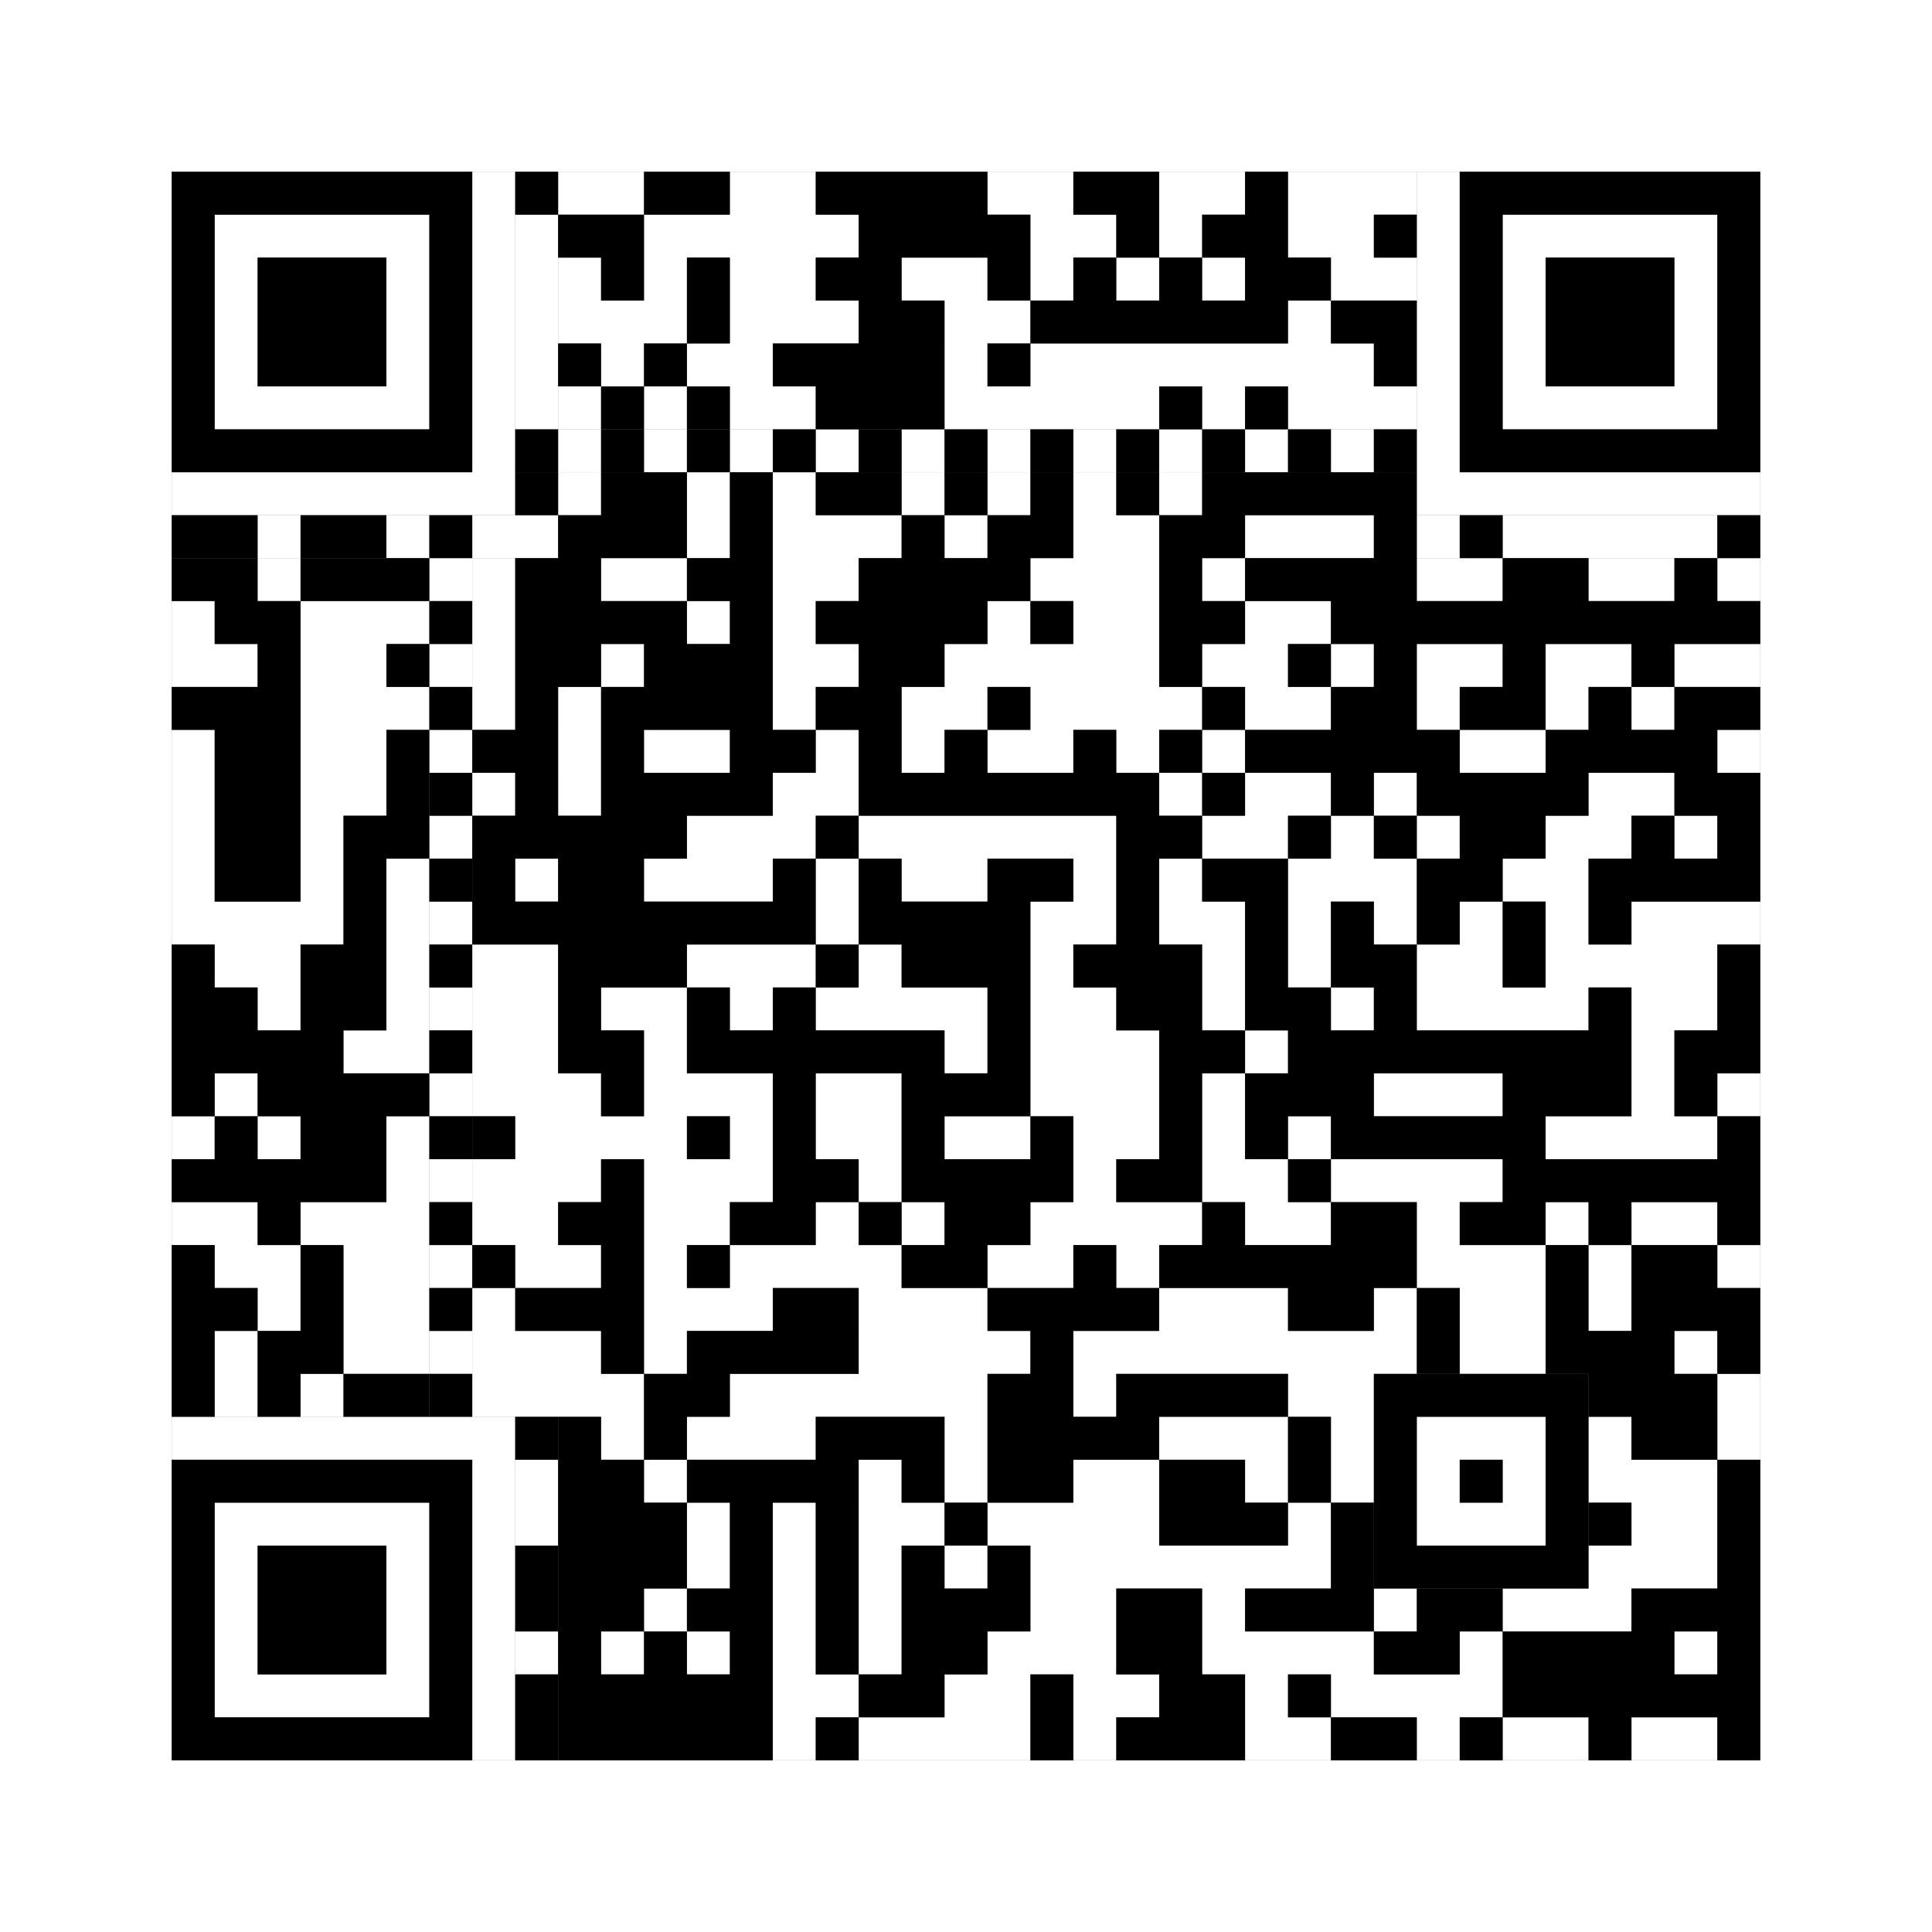
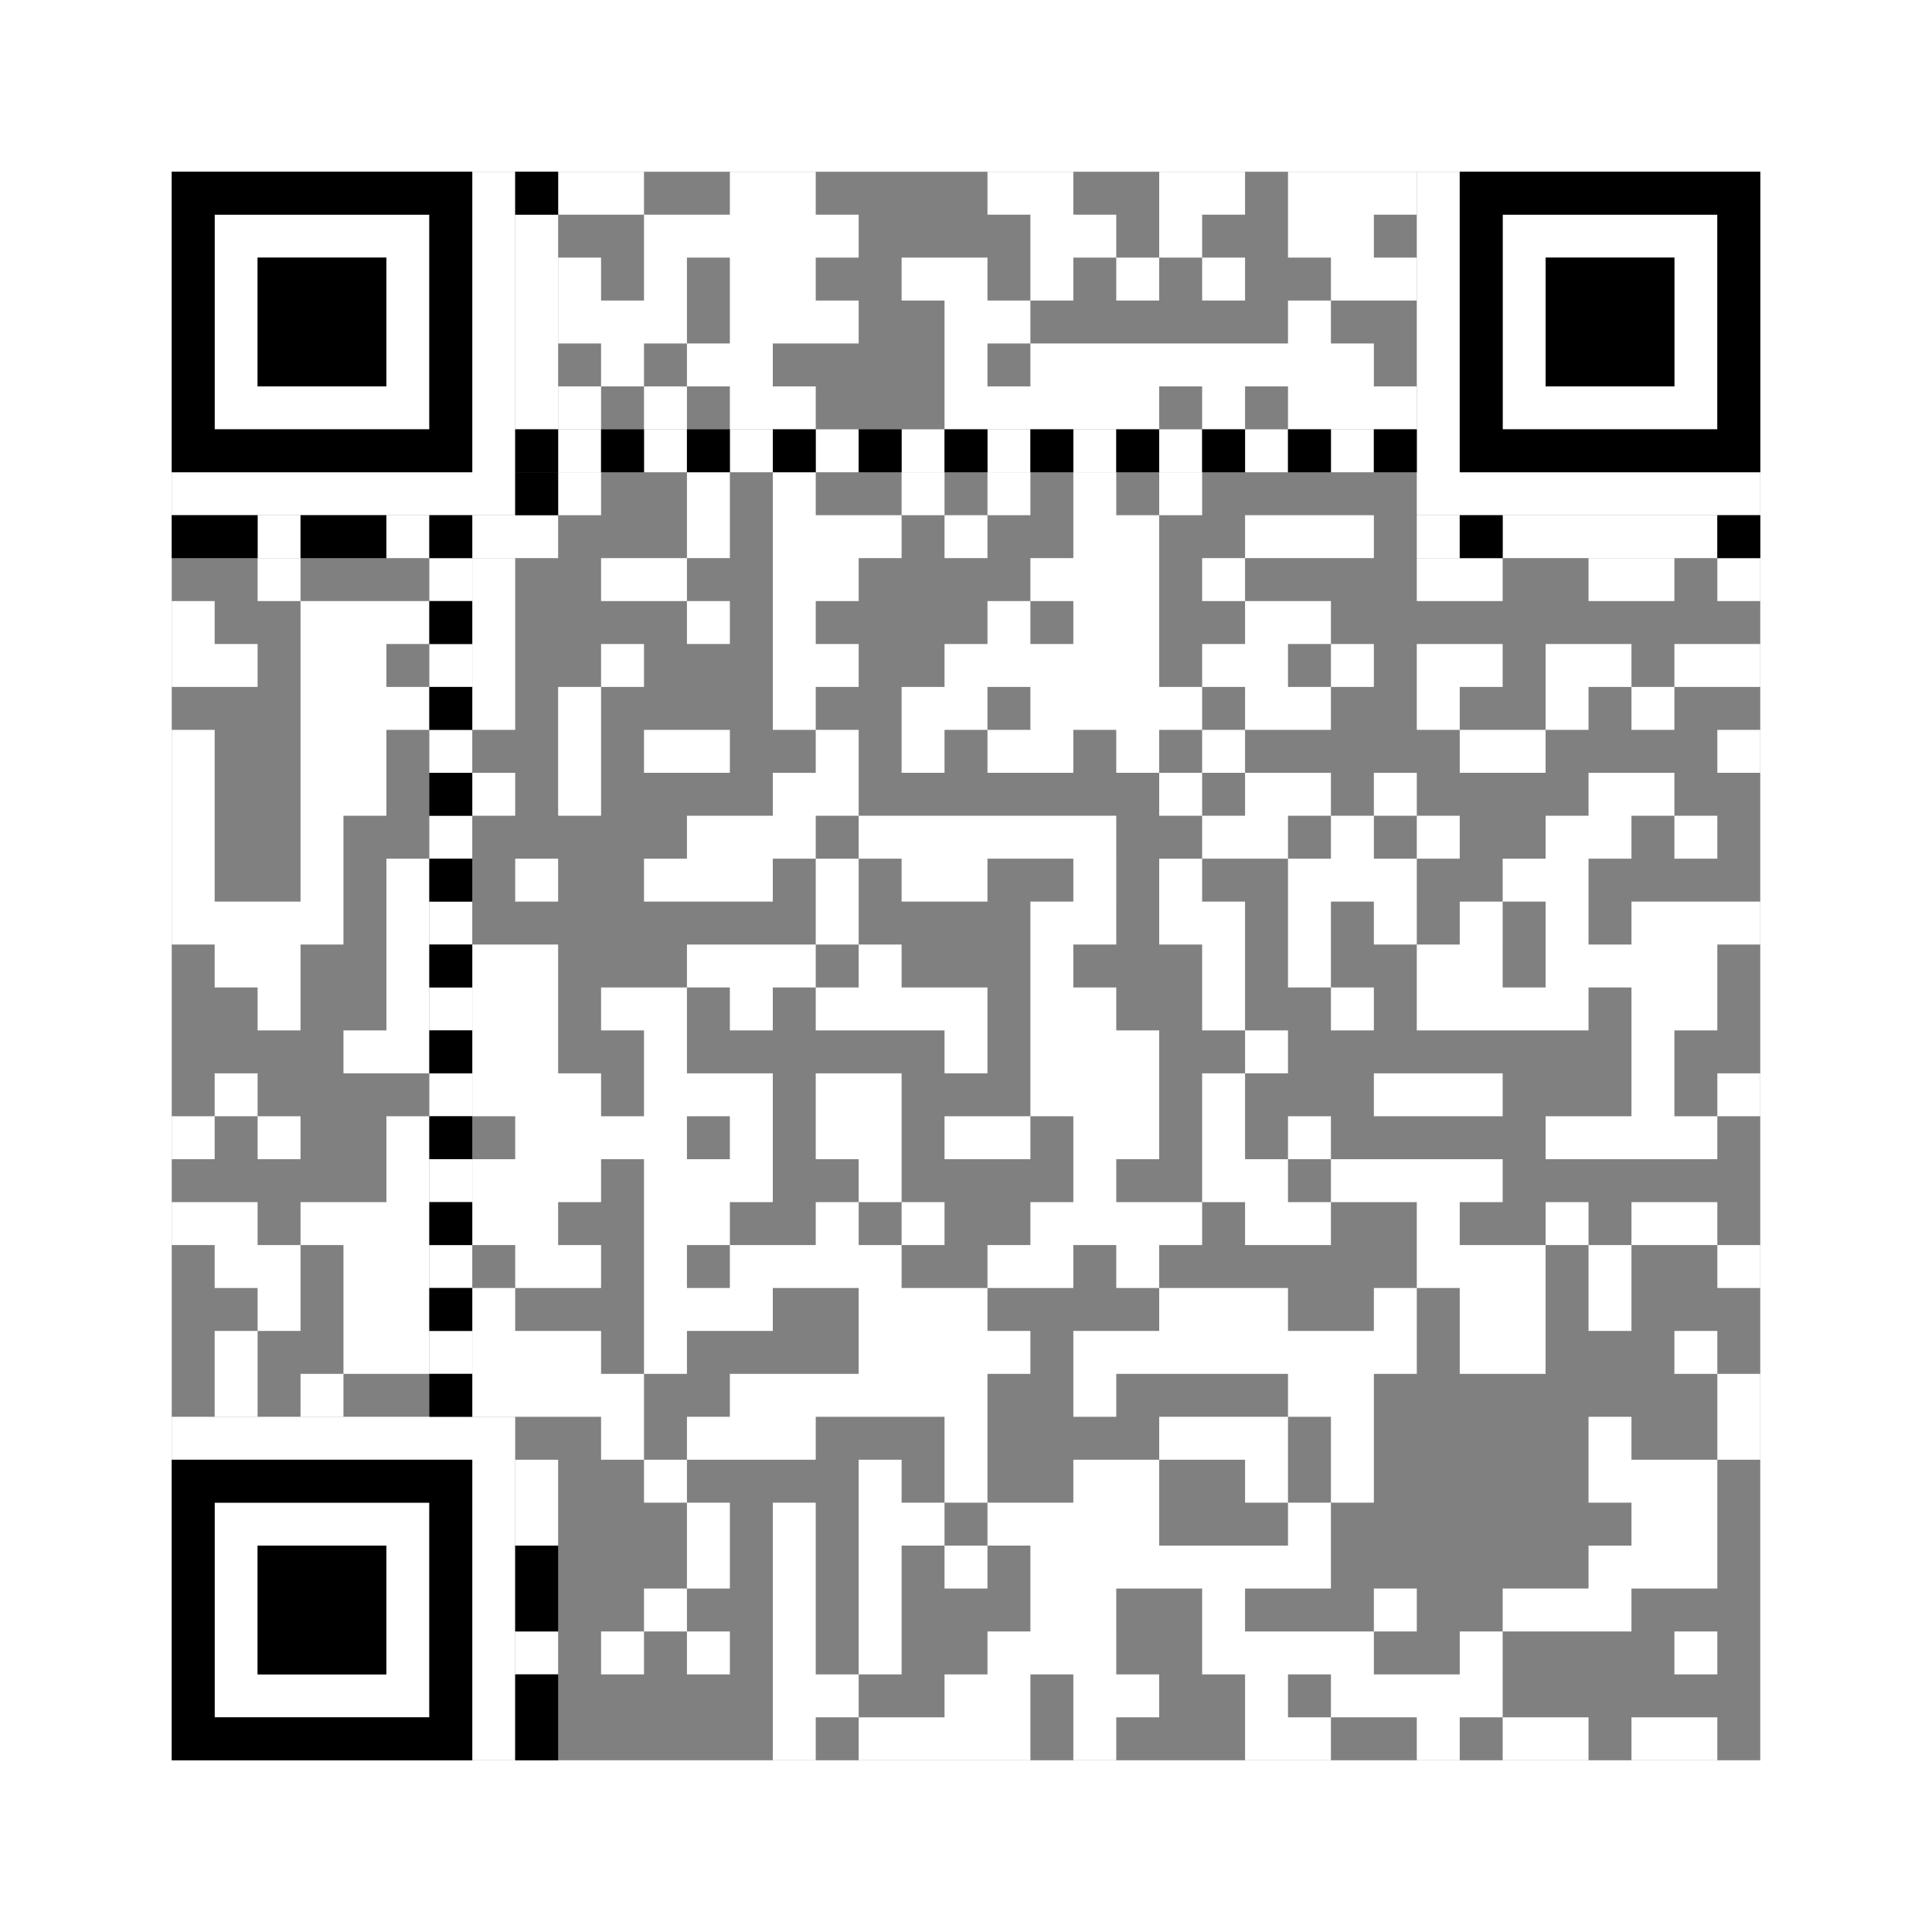
<svg xmlns="http://www.w3.org/2000/svg" version="1.1" width="225px" height="225px">
  <rect width="100%" height="100%" fill="#808080" stroke="none" />
  <defs>
    <style>rect{shape-rendering:crispEdges}</style>
  </defs>
  <path class="qr-4 " stroke="transparent" fill="#fff" fill-opacity="1" d="M65 20 h10 v5 h-10Z M85 20 h10 v5 h-10Z M115 20 h10 v5 h-10Z M135 20 h10 v5 h-10Z M150 20 h15 v5 h-15Z M75 25 h25 v5 h-25Z M120 25 h10 v5 h-10Z M135 25 h5 v5 h-5Z M150 25 h10 v5 h-10Z M65 30 h5 v5 h-5Z M75 30 h5 v5 h-5Z M85 30 h10 v5 h-10Z M105 30 h10 v5 h-10Z M120 30 h5 v5 h-5Z M130 30 h5 v5 h-5Z M140 30 h5 v5 h-5Z M155 30 h10 v5 h-10Z M65 35 h15 v5 h-15Z M85 35 h15 v5 h-15Z M110 35 h10 v5 h-10Z M150 35 h5 v5 h-5Z M70 40 h5 v5 h-5Z M80 40 h10 v5 h-10Z M110 40 h5 v5 h-5Z M120 40 h40 v5 h-40Z M65 45 h5 v5 h-5Z M75 45 h5 v5 h-5Z M85 45 h10 v5 h-10Z M110 45 h25 v5 h-25Z M140 45 h5 v5 h-5Z M150 45 h15 v5 h-15Z M65 55 h5 v5 h-5Z M80 55 h5 v5 h-5Z M90 55 h5 v5 h-5Z M105 55 h5 v5 h-5Z M115 55 h5 v5 h-5Z M125 55 h5 v5 h-5Z M135 55 h5 v5 h-5Z M80 60 h5 v5 h-5Z M90 60 h15 v5 h-15Z M110 60 h5 v5 h-5Z M125 60 h10 v5 h-10Z M145 60 h15 v5 h-15Z M30 65 h5 v5 h-5Z M55 65 h5 v5 h-5Z M70 65 h10 v5 h-10Z M90 65 h10 v5 h-10Z M120 65 h15 v5 h-15Z M140 65 h5 v5 h-5Z M165 65 h10 v5 h-10Z M185 65 h10 v5 h-10Z M200 65 h5 v5 h-5Z M20 70 h5 v5 h-5Z M35 70 h15 v5 h-15Z M55 70 h5 v5 h-5Z M80 70 h5 v5 h-5Z M90 70 h5 v5 h-5Z M115 70 h5 v5 h-5Z M125 70 h10 v5 h-10Z M145 70 h10 v5 h-10Z M20 75 h10 v5 h-10Z M35 75 h10 v5 h-10Z M55 75 h5 v5 h-5Z M70 75 h5 v5 h-5Z M90 75 h10 v5 h-10Z M110 75 h25 v5 h-25Z M140 75 h10 v5 h-10Z M155 75 h5 v5 h-5Z M165 75 h10 v5 h-10Z M180 75 h10 v5 h-10Z M195 75 h10 v5 h-10Z M35 80 h15 v5 h-15Z M55 80 h5 v5 h-5Z M65 80 h5 v5 h-5Z M90 80 h5 v5 h-5Z M105 80 h10 v5 h-10Z M120 80 h20 v5 h-20Z M145 80 h10 v5 h-10Z M165 80 h5 v5 h-5Z M180 80 h5 v5 h-5Z M190 80 h5 v5 h-5Z M20 85 h5 v5 h-5Z M35 85 h10 v5 h-10Z M65 85 h5 v5 h-5Z M75 85 h10 v5 h-10Z M95 85 h5 v5 h-5Z M105 85 h5 v5 h-5Z M115 85 h10 v5 h-10Z M130 85 h5 v5 h-5Z M140 85 h5 v5 h-5Z M170 85 h10 v5 h-10Z M200 85 h5 v5 h-5Z M20 90 h5 v5 h-5Z M35 90 h10 v5 h-10Z M55 90 h5 v5 h-5Z M65 90 h5 v5 h-5Z M90 90 h10 v5 h-10Z M135 90 h5 v5 h-5Z M145 90 h10 v5 h-10Z M160 90 h5 v5 h-5Z M185 90 h10 v5 h-10Z M20 95 h5 v5 h-5Z M35 95 h5 v5 h-5Z M80 95 h15 v5 h-15Z M100 95 h30 v5 h-30Z M140 95 h10 v5 h-10Z M155 95 h5 v5 h-5Z M165 95 h5 v5 h-5Z M180 95 h10 v5 h-10Z M195 95 h5 v5 h-5Z M20 100 h5 v5 h-5Z M35 100 h5 v5 h-5Z M45 100 h5 v5 h-5Z M60 100 h5 v5 h-5Z M75 100 h15 v5 h-15Z M95 100 h5 v5 h-5Z M105 100 h10 v5 h-10Z M125 100 h5 v5 h-5Z M135 100 h5 v5 h-5Z M150 100 h15 v5 h-15Z M175 100 h10 v5 h-10Z M20 105 h20 v5 h-20Z M45 105 h5 v5 h-5Z M95 105 h5 v5 h-5Z M120 105 h10 v5 h-10Z M135 105 h10 v5 h-10Z M150 105 h5 v5 h-5Z M160 105 h5 v5 h-5Z M170 105 h5 v5 h-5Z M180 105 h5 v5 h-5Z M190 105 h15 v5 h-15Z M25 110 h10 v5 h-10Z M45 110 h5 v5 h-5Z M55 110 h10 v5 h-10Z M80 110 h15 v5 h-15Z M100 110 h5 v5 h-5Z M120 110 h5 v5 h-5Z M140 110 h5 v5 h-5Z M150 110 h5 v5 h-5Z M165 110 h10 v5 h-10Z M180 110 h20 v5 h-20Z M30 115 h5 v5 h-5Z M45 115 h5 v5 h-5Z M55 115 h10 v5 h-10Z M70 115 h10 v5 h-10Z M85 115 h5 v5 h-5Z M95 115 h20 v5 h-20Z M120 115 h10 v5 h-10Z M140 115 h5 v5 h-5Z M155 115 h5 v5 h-5Z M165 115 h20 v5 h-20Z M190 115 h10 v5 h-10Z M40 120 h10 v5 h-10Z M55 120 h10 v5 h-10Z M75 120 h5 v5 h-5Z M110 120 h5 v5 h-5Z M120 120 h15 v5 h-15Z M145 120 h5 v5 h-5Z M190 120 h5 v5 h-5Z M25 125 h5 v5 h-5Z M55 125 h15 v5 h-15Z M75 125 h15 v5 h-15Z M95 125 h10 v5 h-10Z M120 125 h15 v5 h-15Z M140 125 h5 v5 h-5Z M160 125 h15 v5 h-15Z M190 125 h5 v5 h-5Z M200 125 h5 v5 h-5Z M20 130 h5 v5 h-5Z M30 130 h5 v5 h-5Z M45 130 h5 v5 h-5Z M60 130 h20 v5 h-20Z M85 130 h5 v5 h-5Z M95 130 h10 v5 h-10Z M110 130 h10 v5 h-10Z M125 130 h10 v5 h-10Z M140 130 h5 v5 h-5Z M150 130 h5 v5 h-5Z M180 130 h20 v5 h-20Z M45 135 h5 v5 h-5Z M55 135 h15 v5 h-15Z M75 135 h15 v5 h-15Z M100 135 h5 v5 h-5Z M125 135 h5 v5 h-5Z M140 135 h10 v5 h-10Z M155 135 h20 v5 h-20Z M20 140 h10 v5 h-10Z M35 140 h15 v5 h-15Z M55 140 h10 v5 h-10Z M75 140 h10 v5 h-10Z M95 140 h5 v5 h-5Z M105 140 h5 v5 h-5Z M120 140 h20 v5 h-20Z M145 140 h10 v5 h-10Z M165 140 h5 v5 h-5Z M180 140 h5 v5 h-5Z M190 140 h10 v5 h-10Z M25 145 h10 v5 h-10Z M40 145 h10 v5 h-10Z M60 145 h10 v5 h-10Z M75 145 h5 v5 h-5Z M85 145 h20 v5 h-20Z M115 145 h10 v5 h-10Z M130 145 h5 v5 h-5Z M165 145 h15 v5 h-15Z M185 145 h5 v5 h-5Z M200 145 h5 v5 h-5Z M30 150 h5 v5 h-5Z M40 150 h10 v5 h-10Z M55 150 h5 v5 h-5Z M75 150 h15 v5 h-15Z M100 150 h15 v5 h-15Z M135 150 h15 v5 h-15Z M160 150 h5 v5 h-5Z M170 150 h10 v5 h-10Z M185 150 h5 v5 h-5Z M25 155 h5 v5 h-5Z M40 155 h10 v5 h-10Z M55 155 h15 v5 h-15Z M75 155 h5 v5 h-5Z M100 155 h20 v5 h-20Z M125 155 h40 v5 h-40Z M170 155 h10 v5 h-10Z M195 155 h5 v5 h-5Z M25 160 h5 v5 h-5Z M35 160 h5 v5 h-5Z M55 160 h20 v5 h-20Z M85 160 h30 v5 h-30Z M125 160 h5 v5 h-5Z M150 160 h10 v5 h-10Z M200 160 h5 v5 h-5Z M70 165 h5 v5 h-5Z M80 165 h15 v5 h-15Z M110 165 h5 v5 h-5Z M135 165 h15 v5 h-15Z M155 165 h5 v5 h-5Z M185 165 h5 v5 h-5Z M200 165 h5 v5 h-5Z M75 170 h5 v5 h-5Z M100 170 h5 v5 h-5Z M110 170 h5 v5 h-5Z M125 170 h10 v5 h-10Z M145 170 h5 v5 h-5Z M155 170 h5 v5 h-5Z M185 170 h15 v5 h-15Z M80 175 h5 v5 h-5Z M90 175 h5 v5 h-5Z M100 175 h10 v5 h-10Z M115 175 h20 v5 h-20Z M150 175 h5 v5 h-5Z M190 175 h10 v5 h-10Z M80 180 h5 v5 h-5Z M90 180 h5 v5 h-5Z M100 180 h5 v5 h-5Z M110 180 h5 v5 h-5Z M120 180 h35 v5 h-35Z M185 180 h15 v5 h-15Z M75 185 h5 v5 h-5Z M90 185 h5 v5 h-5Z M100 185 h5 v5 h-5Z M120 185 h10 v5 h-10Z M140 185 h5 v5 h-5Z M160 185 h5 v5 h-5Z M175 185 h15 v5 h-15Z M70 190 h5 v5 h-5Z M80 190 h5 v5 h-5Z M90 190 h5 v5 h-5Z M100 190 h5 v5 h-5Z M115 190 h15 v5 h-15Z M140 190 h20 v5 h-20Z M170 190 h5 v5 h-5Z M195 190 h5 v5 h-5Z M90 195 h10 v5 h-10Z M110 195 h10 v5 h-10Z M125 195 h10 v5 h-10Z M145 195 h5 v5 h-5Z M155 195 h20 v5 h-20Z M90 200 h5 v5 h-5Z M100 200 h20 v5 h-20Z M125 200 h5 v5 h-5Z M145 200 h10 v5 h-10Z M165 200 h5 v5 h-5Z M175 200 h10 v5 h-10Z M190 200 h10 v5 h-10Z " />
  <path class="qr-6 " stroke="transparent" fill="#fff" fill-opacity="1" d="M25 25 h25 v5 h-25Z M175 25 h25 v5 h-25Z M25 30 h5 v5 h-5Z M45 30 h5 v5 h-5Z M175 30 h5 v5 h-5Z M195 30 h5 v5 h-5Z M25 35 h5 v5 h-5Z M45 35 h5 v5 h-5Z M175 35 h5 v5 h-5Z M195 35 h5 v5 h-5Z M25 40 h5 v5 h-5Z M45 40 h5 v5 h-5Z M175 40 h5 v5 h-5Z M195 40 h5 v5 h-5Z M25 45 h25 v5 h-25Z M175 45 h25 v5 h-25Z M25 175 h25 v5 h-25Z M25 180 h5 v5 h-5Z M45 180 h5 v5 h-5Z M25 185 h5 v5 h-5Z M45 185 h5 v5 h-5Z M25 190 h5 v5 h-5Z M45 190 h5 v5 h-5Z M25 195 h25 v5 h-25Z " />
  <path class="qr-8 " stroke="transparent" fill="#fff" fill-opacity="1" d="M55 20 h5 v5 h-5Z M165 20 h5 v5 h-5Z M55 25 h5 v5 h-5Z M165 25 h5 v5 h-5Z M55 30 h5 v5 h-5Z M165 30 h5 v5 h-5Z M55 35 h5 v5 h-5Z M165 35 h5 v5 h-5Z M55 40 h5 v5 h-5Z M165 40 h5 v5 h-5Z M55 45 h5 v5 h-5Z M165 45 h5 v5 h-5Z M55 50 h5 v5 h-5Z M165 50 h5 v5 h-5Z M20 55 h40 v5 h-40Z M165 55 h40 v5 h-40Z M20 165 h40 v5 h-40Z M55 170 h5 v5 h-5Z M55 175 h5 v5 h-5Z M55 180 h5 v5 h-5Z M55 185 h5 v5 h-5Z M55 190 h5 v5 h-5Z M55 195 h5 v5 h-5Z M55 200 h5 v5 h-5Z " />
-   <path class="qr-10 " stroke="transparent" fill="#fff" fill-opacity="1" d="M165 165 h15 v5 h-15Z M165 170 h5 v5 h-5Z M175 170 h5 v5 h-5Z M165 175 h15 v5 h-15Z " />
  <path class="qr-12 " stroke="transparent" fill="#fff" fill-opacity="1" d="M65 50 h5 v5 h-5Z M75 50 h5 v5 h-5Z M85 50 h5 v5 h-5Z M95 50 h5 v5 h-5Z M105 50 h5 v5 h-5Z M115 50 h5 v5 h-5Z M125 50 h5 v5 h-5Z M135 50 h5 v5 h-5Z M145 50 h5 v5 h-5Z M155 50 h5 v5 h-5Z M50 65 h5 v5 h-5Z M50 75 h5 v5 h-5Z M50 85 h5 v5 h-5Z M50 95 h5 v5 h-5Z M50 105 h5 v5 h-5Z M50 115 h5 v5 h-5Z M50 125 h5 v5 h-5Z M50 135 h5 v5 h-5Z M50 145 h5 v5 h-5Z M50 155 h5 v5 h-5Z " />
  <path class="qr-14 " stroke="transparent" fill="#fff" fill-opacity="1" d="M60 25 h5 v5 h-5Z M60 30 h5 v5 h-5Z M60 35 h5 v5 h-5Z M60 40 h5 v5 h-5Z M60 45 h5 v5 h-5Z M30 60 h5 v5 h-5Z M45 60 h5 v5 h-5Z M55 60 h10 v5 h-10Z M165 60 h5 v5 h-5Z M175 60 h25 v5 h-25Z M60 170 h5 v5 h-5Z M60 175 h5 v5 h-5Z M60 190 h5 v5 h-5Z " />
  <path class="qr-18 " stroke="transparent" fill="#fff" fill-opacity="1" d="M0 0 h225 v5 h-225Z M0 5 h225 v5 h-225Z M0 10 h225 v5 h-225Z M0 15 h225 v5 h-225Z M0 20 h20 v5 h-20Z M205 20 h20 v5 h-20Z M0 25 h20 v5 h-20Z M205 25 h20 v5 h-20Z M0 30 h20 v5 h-20Z M205 30 h20 v5 h-20Z M0 35 h20 v5 h-20Z M205 35 h20 v5 h-20Z M0 40 h20 v5 h-20Z M205 40 h20 v5 h-20Z M0 45 h20 v5 h-20Z M205 45 h20 v5 h-20Z M0 50 h20 v5 h-20Z M205 50 h20 v5 h-20Z M0 55 h20 v5 h-20Z M205 55 h20 v5 h-20Z M0 60 h20 v5 h-20Z M205 60 h20 v5 h-20Z M0 65 h20 v5 h-20Z M205 65 h20 v5 h-20Z M0 70 h20 v5 h-20Z M205 70 h20 v5 h-20Z M0 75 h20 v5 h-20Z M205 75 h20 v5 h-20Z M0 80 h20 v5 h-20Z M205 80 h20 v5 h-20Z M0 85 h20 v5 h-20Z M205 85 h20 v5 h-20Z M0 90 h20 v5 h-20Z M205 90 h20 v5 h-20Z M0 95 h20 v5 h-20Z M205 95 h20 v5 h-20Z M0 100 h20 v5 h-20Z M205 100 h20 v5 h-20Z M0 105 h20 v5 h-20Z M205 105 h20 v5 h-20Z M0 110 h20 v5 h-20Z M205 110 h20 v5 h-20Z M0 115 h20 v5 h-20Z M205 115 h20 v5 h-20Z M0 120 h20 v5 h-20Z M205 120 h20 v5 h-20Z M0 125 h20 v5 h-20Z M205 125 h20 v5 h-20Z M0 130 h20 v5 h-20Z M205 130 h20 v5 h-20Z M0 135 h20 v5 h-20Z M205 135 h20 v5 h-20Z M0 140 h20 v5 h-20Z M205 140 h20 v5 h-20Z M0 145 h20 v5 h-20Z M205 145 h20 v5 h-20Z M0 150 h20 v5 h-20Z M205 150 h20 v5 h-20Z M0 155 h20 v5 h-20Z M205 155 h20 v5 h-20Z M0 160 h20 v5 h-20Z M205 160 h20 v5 h-20Z M0 165 h20 v5 h-20Z M205 165 h20 v5 h-20Z M0 170 h20 v5 h-20Z M205 170 h20 v5 h-20Z M0 175 h20 v5 h-20Z M205 175 h20 v5 h-20Z M0 180 h20 v5 h-20Z M205 180 h20 v5 h-20Z M0 185 h20 v5 h-20Z M205 185 h20 v5 h-20Z M0 190 h20 v5 h-20Z M205 190 h20 v5 h-20Z M0 195 h20 v5 h-20Z M205 195 h20 v5 h-20Z M0 200 h20 v5 h-20Z M205 200 h20 v5 h-20Z M0 205 h225 v5 h-225Z M0 210 h225 v5 h-225Z M0 215 h225 v5 h-225Z M0 220 h225 v5 h-225Z " />
-   <path class="qr-512 " stroke="transparent" fill="#000" fill-opacity="1" d="M60 165 h5 v5 h-5Z " />
-   <path class="qr-1024 " stroke="transparent" fill="#000" fill-opacity="1" d="M75 20 h10 v5 h-10Z M95 20 h20 v5 h-20Z M125 20 h10 v5 h-10Z M145 20 h5 v5 h-5Z M65 25 h10 v5 h-10Z M100 25 h20 v5 h-20Z M130 25 h5 v5 h-5Z M140 25 h10 v5 h-10Z M160 25 h5 v5 h-5Z M70 30 h5 v5 h-5Z M80 30 h5 v5 h-5Z M95 30 h10 v5 h-10Z M115 30 h5 v5 h-5Z M125 30 h5 v5 h-5Z M135 30 h5 v5 h-5Z M145 30 h10 v5 h-10Z M80 35 h5 v5 h-5Z M100 35 h10 v5 h-10Z M120 35 h30 v5 h-30Z M155 35 h10 v5 h-10Z M65 40 h5 v5 h-5Z M75 40 h5 v5 h-5Z M90 40 h20 v5 h-20Z M115 40 h5 v5 h-5Z M160 40 h5 v5 h-5Z M70 45 h5 v5 h-5Z M80 45 h5 v5 h-5Z M95 45 h15 v5 h-15Z M135 45 h5 v5 h-5Z M145 45 h5 v5 h-5Z M70 55 h10 v5 h-10Z M85 55 h5 v5 h-5Z M95 55 h10 v5 h-10Z M110 55 h5 v5 h-5Z M120 55 h5 v5 h-5Z M130 55 h5 v5 h-5Z M140 55 h25 v5 h-25Z M65 60 h15 v5 h-15Z M85 60 h5 v5 h-5Z M105 60 h5 v5 h-5Z M115 60 h10 v5 h-10Z M135 60 h10 v5 h-10Z M160 60 h5 v5 h-5Z M20 65 h10 v5 h-10Z M35 65 h15 v5 h-15Z M60 65 h10 v5 h-10Z M80 65 h10 v5 h-10Z M100 65 h20 v5 h-20Z M135 65 h5 v5 h-5Z M145 65 h20 v5 h-20Z M175 65 h10 v5 h-10Z M195 65 h5 v5 h-5Z M25 70 h10 v5 h-10Z M60 70 h20 v5 h-20Z M85 70 h5 v5 h-5Z M95 70 h20 v5 h-20Z M120 70 h5 v5 h-5Z M135 70 h10 v5 h-10Z M155 70 h50 v5 h-50Z M30 75 h5 v5 h-5Z M45 75 h5 v5 h-5Z M60 75 h10 v5 h-10Z M75 75 h15 v5 h-15Z M100 75 h10 v5 h-10Z M135 75 h5 v5 h-5Z M150 75 h5 v5 h-5Z M160 75 h5 v5 h-5Z M175 75 h5 v5 h-5Z M190 75 h5 v5 h-5Z M20 80 h15 v5 h-15Z M60 80 h5 v5 h-5Z M70 80 h20 v5 h-20Z M95 80 h10 v5 h-10Z M115 80 h5 v5 h-5Z M140 80 h5 v5 h-5Z M155 80 h10 v5 h-10Z M170 80 h10 v5 h-10Z M185 80 h5 v5 h-5Z M195 80 h10 v5 h-10Z M25 85 h10 v5 h-10Z M45 85 h5 v5 h-5Z M55 85 h10 v5 h-10Z M70 85 h5 v5 h-5Z M85 85 h10 v5 h-10Z M100 85 h5 v5 h-5Z M110 85 h5 v5 h-5Z M125 85 h5 v5 h-5Z M135 85 h5 v5 h-5Z M145 85 h25 v5 h-25Z M180 85 h20 v5 h-20Z M25 90 h10 v5 h-10Z M45 90 h5 v5 h-5Z M60 90 h5 v5 h-5Z M70 90 h20 v5 h-20Z M100 90 h35 v5 h-35Z M140 90 h5 v5 h-5Z M155 90 h5 v5 h-5Z M165 90 h20 v5 h-20Z M195 90 h10 v5 h-10Z M25 95 h10 v5 h-10Z M40 95 h10 v5 h-10Z M55 95 h25 v5 h-25Z M95 95 h5 v5 h-5Z M130 95 h10 v5 h-10Z M150 95 h5 v5 h-5Z M160 95 h5 v5 h-5Z M170 95 h10 v5 h-10Z M190 95 h5 v5 h-5Z M200 95 h5 v5 h-5Z M25 100 h10 v5 h-10Z M40 100 h5 v5 h-5Z M55 100 h5 v5 h-5Z M65 100 h10 v5 h-10Z M90 100 h5 v5 h-5Z M100 100 h5 v5 h-5Z M115 100 h10 v5 h-10Z M130 100 h5 v5 h-5Z M140 100 h10 v5 h-10Z M165 100 h10 v5 h-10Z M185 100 h20 v5 h-20Z M40 105 h5 v5 h-5Z M55 105 h40 v5 h-40Z M100 105 h20 v5 h-20Z M130 105 h5 v5 h-5Z M145 105 h5 v5 h-5Z M155 105 h5 v5 h-5Z M165 105 h5 v5 h-5Z M175 105 h5 v5 h-5Z M185 105 h5 v5 h-5Z M20 110 h5 v5 h-5Z M35 110 h10 v5 h-10Z M65 110 h15 v5 h-15Z M95 110 h5 v5 h-5Z M105 110 h15 v5 h-15Z M125 110 h15 v5 h-15Z M145 110 h5 v5 h-5Z M155 110 h10 v5 h-10Z M175 110 h5 v5 h-5Z M200 110 h5 v5 h-5Z M20 115 h10 v5 h-10Z M35 115 h10 v5 h-10Z M65 115 h5 v5 h-5Z M80 115 h5 v5 h-5Z M90 115 h5 v5 h-5Z M115 115 h5 v5 h-5Z M130 115 h10 v5 h-10Z M145 115 h10 v5 h-10Z M160 115 h5 v5 h-5Z M185 115 h5 v5 h-5Z M200 115 h5 v5 h-5Z M20 120 h20 v5 h-20Z M65 120 h10 v5 h-10Z M80 120 h30 v5 h-30Z M115 120 h5 v5 h-5Z M135 120 h10 v5 h-10Z M150 120 h40 v5 h-40Z M195 120 h10 v5 h-10Z M20 125 h5 v5 h-5Z M30 125 h20 v5 h-20Z M70 125 h5 v5 h-5Z M90 125 h5 v5 h-5Z M105 125 h15 v5 h-15Z M135 125 h5 v5 h-5Z M145 125 h15 v5 h-15Z M175 125 h15 v5 h-15Z M195 125 h5 v5 h-5Z M25 130 h5 v5 h-5Z M35 130 h10 v5 h-10Z M55 130 h5 v5 h-5Z M80 130 h5 v5 h-5Z M90 130 h5 v5 h-5Z M105 130 h5 v5 h-5Z M120 130 h5 v5 h-5Z M135 130 h5 v5 h-5Z M145 130 h5 v5 h-5Z M155 130 h25 v5 h-25Z M200 130 h5 v5 h-5Z M20 135 h25 v5 h-25Z M70 135 h5 v5 h-5Z M90 135 h10 v5 h-10Z M105 135 h20 v5 h-20Z M130 135 h10 v5 h-10Z M150 135 h5 v5 h-5Z M175 135 h30 v5 h-30Z M30 140 h5 v5 h-5Z M65 140 h10 v5 h-10Z M85 140 h10 v5 h-10Z M100 140 h5 v5 h-5Z M110 140 h10 v5 h-10Z M140 140 h5 v5 h-5Z M155 140 h10 v5 h-10Z M170 140 h10 v5 h-10Z M185 140 h5 v5 h-5Z M200 140 h5 v5 h-5Z M20 145 h5 v5 h-5Z M35 145 h5 v5 h-5Z M55 145 h5 v5 h-5Z M70 145 h5 v5 h-5Z M80 145 h5 v5 h-5Z M105 145 h10 v5 h-10Z M125 145 h5 v5 h-5Z M135 145 h30 v5 h-30Z M180 145 h5 v5 h-5Z M190 145 h10 v5 h-10Z M20 150 h10 v5 h-10Z M35 150 h5 v5 h-5Z M60 150 h15 v5 h-15Z M90 150 h10 v5 h-10Z M115 150 h20 v5 h-20Z M150 150 h10 v5 h-10Z M165 150 h5 v5 h-5Z M180 150 h5 v5 h-5Z M190 150 h15 v5 h-15Z M20 155 h5 v5 h-5Z M30 155 h10 v5 h-10Z M70 155 h5 v5 h-5Z M80 155 h20 v5 h-20Z M120 155 h5 v5 h-5Z M165 155 h5 v5 h-5Z M180 155 h15 v5 h-15Z M200 155 h5 v5 h-5Z M20 160 h5 v5 h-5Z M30 160 h5 v5 h-5Z M40 160 h10 v5 h-10Z M75 160 h10 v5 h-10Z M115 160 h10 v5 h-10Z M130 160 h20 v5 h-20Z M185 160 h15 v5 h-15Z M65 165 h5 v5 h-5Z M75 165 h5 v5 h-5Z M95 165 h15 v5 h-15Z M115 165 h20 v5 h-20Z M150 165 h5 v5 h-5Z M190 165 h10 v5 h-10Z M65 170 h10 v5 h-10Z M80 170 h20 v5 h-20Z M105 170 h5 v5 h-5Z M115 170 h10 v5 h-10Z M135 170 h10 v5 h-10Z M150 170 h5 v5 h-5Z M200 170 h5 v5 h-5Z M65 175 h15 v5 h-15Z M85 175 h5 v5 h-5Z M95 175 h5 v5 h-5Z M110 175 h5 v5 h-5Z M135 175 h15 v5 h-15Z M155 175 h5 v5 h-5Z M185 175 h5 v5 h-5Z M200 175 h5 v5 h-5Z M65 180 h15 v5 h-15Z M85 180 h5 v5 h-5Z M95 180 h5 v5 h-5Z M105 180 h5 v5 h-5Z M115 180 h5 v5 h-5Z M155 180 h5 v5 h-5Z M200 180 h5 v5 h-5Z M65 185 h10 v5 h-10Z M80 185 h10 v5 h-10Z M95 185 h5 v5 h-5Z M105 185 h15 v5 h-15Z M130 185 h10 v5 h-10Z M145 185 h15 v5 h-15Z M165 185 h10 v5 h-10Z M190 185 h15 v5 h-15Z M65 190 h5 v5 h-5Z M75 190 h5 v5 h-5Z M85 190 h5 v5 h-5Z M95 190 h5 v5 h-5Z M105 190 h10 v5 h-10Z M130 190 h10 v5 h-10Z M160 190 h10 v5 h-10Z M175 190 h20 v5 h-20Z M200 190 h5 v5 h-5Z M65 195 h25 v5 h-25Z M100 195 h10 v5 h-10Z M120 195 h5 v5 h-5Z M135 195 h10 v5 h-10Z M150 195 h5 v5 h-5Z M175 195 h30 v5 h-30Z M65 200 h25 v5 h-25Z M95 200 h5 v5 h-5Z M120 200 h5 v5 h-5Z M130 200 h15 v5 h-15Z M155 200 h10 v5 h-10Z M170 200 h5 v5 h-5Z M185 200 h5 v5 h-5Z M200 200 h5 v5 h-5Z " />
  <path class="qr-1536 " stroke="transparent" fill="#000" fill-opacity="1" d="M20 20 h35 v5 h-35Z M170 20 h35 v5 h-35Z M20 25 h5 v5 h-5Z M50 25 h5 v5 h-5Z M170 25 h5 v5 h-5Z M200 25 h5 v5 h-5Z M20 30 h5 v5 h-5Z M30 30 h15 v5 h-15Z M50 30 h5 v5 h-5Z M170 30 h5 v5 h-5Z M180 30 h15 v5 h-15Z M200 30 h5 v5 h-5Z M20 35 h5 v5 h-5Z M30 35 h15 v5 h-15Z M50 35 h5 v5 h-5Z M170 35 h5 v5 h-5Z M180 35 h15 v5 h-15Z M200 35 h5 v5 h-5Z M20 40 h5 v5 h-5Z M30 40 h15 v5 h-15Z M50 40 h5 v5 h-5Z M170 40 h5 v5 h-5Z M180 40 h15 v5 h-15Z M200 40 h5 v5 h-5Z M20 45 h5 v5 h-5Z M50 45 h5 v5 h-5Z M170 45 h5 v5 h-5Z M200 45 h5 v5 h-5Z M20 50 h35 v5 h-35Z M170 50 h35 v5 h-35Z M20 170 h35 v5 h-35Z M20 175 h5 v5 h-5Z M50 175 h5 v5 h-5Z M20 180 h5 v5 h-5Z M30 180 h15 v5 h-15Z M50 180 h5 v5 h-5Z M20 185 h5 v5 h-5Z M30 185 h15 v5 h-15Z M50 185 h5 v5 h-5Z M20 190 h5 v5 h-5Z M30 190 h15 v5 h-15Z M50 190 h5 v5 h-5Z M20 195 h5 v5 h-5Z M50 195 h5 v5 h-5Z M20 200 h35 v5 h-35Z " />
-   <path class="qr-2560 " stroke="transparent" fill="#000" fill-opacity="1" d="M160 160 h25 v5 h-25Z M160 165 h5 v5 h-5Z M180 165 h5 v5 h-5Z M160 170 h5 v5 h-5Z M170 170 h5 v5 h-5Z M180 170 h5 v5 h-5Z M160 175 h5 v5 h-5Z M180 175 h5 v5 h-5Z M160 180 h25 v5 h-25Z " />
  <path class="qr-3072 " stroke="transparent" fill="#000" fill-opacity="1" d="M60 50 h5 v5 h-5Z M70 50 h5 v5 h-5Z M80 50 h5 v5 h-5Z M90 50 h5 v5 h-5Z M100 50 h5 v5 h-5Z M110 50 h5 v5 h-5Z M120 50 h5 v5 h-5Z M130 50 h5 v5 h-5Z M140 50 h5 v5 h-5Z M150 50 h5 v5 h-5Z M160 50 h5 v5 h-5Z M50 60 h5 v5 h-5Z M50 70 h5 v5 h-5Z M50 80 h5 v5 h-5Z M50 90 h5 v5 h-5Z M50 100 h5 v5 h-5Z M50 110 h5 v5 h-5Z M50 120 h5 v5 h-5Z M50 130 h5 v5 h-5Z M50 140 h5 v5 h-5Z M50 150 h5 v5 h-5Z M50 160 h5 v5 h-5Z " />
  <path class="qr-3584 " stroke="transparent" fill="#000" fill-opacity="1" d="M60 20 h5 v5 h-5Z M60 55 h5 v5 h-5Z M20 60 h10 v5 h-10Z M35 60 h10 v5 h-10Z M170 60 h5 v5 h-5Z M200 60 h5 v5 h-5Z M60 180 h5 v5 h-5Z M60 185 h5 v5 h-5Z M60 195 h5 v5 h-5Z M60 200 h5 v5 h-5Z " />
</svg>